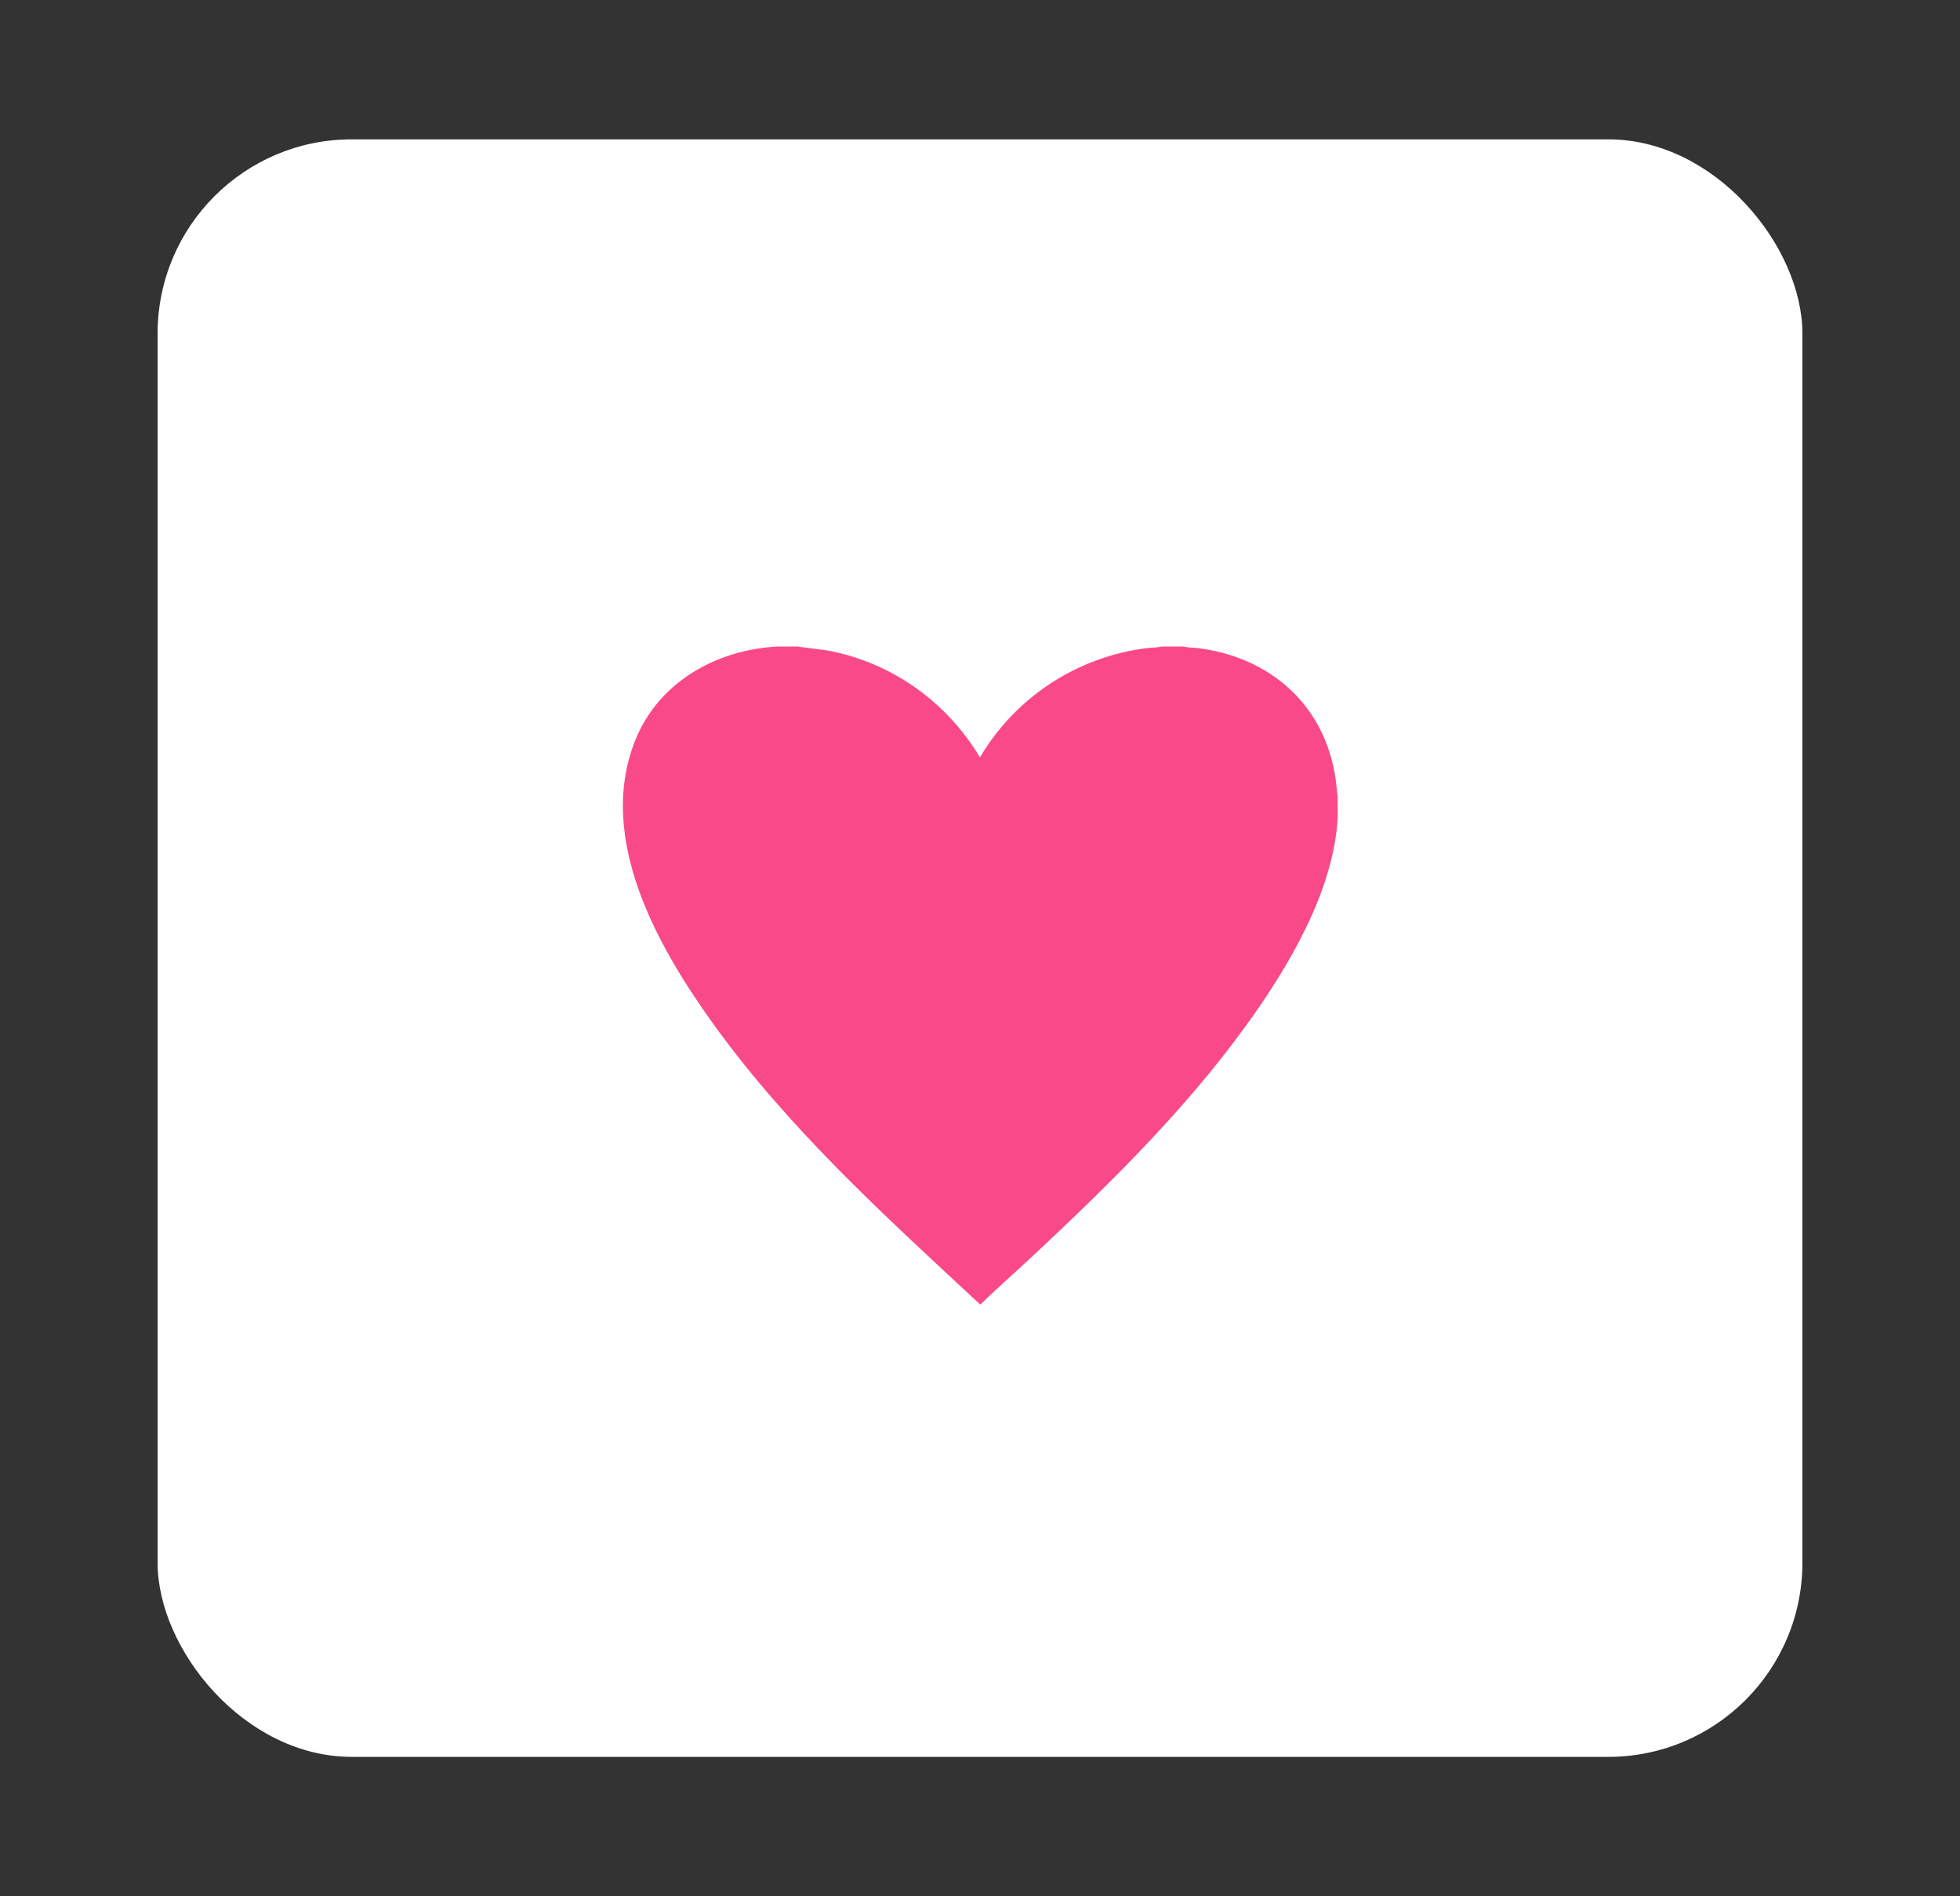
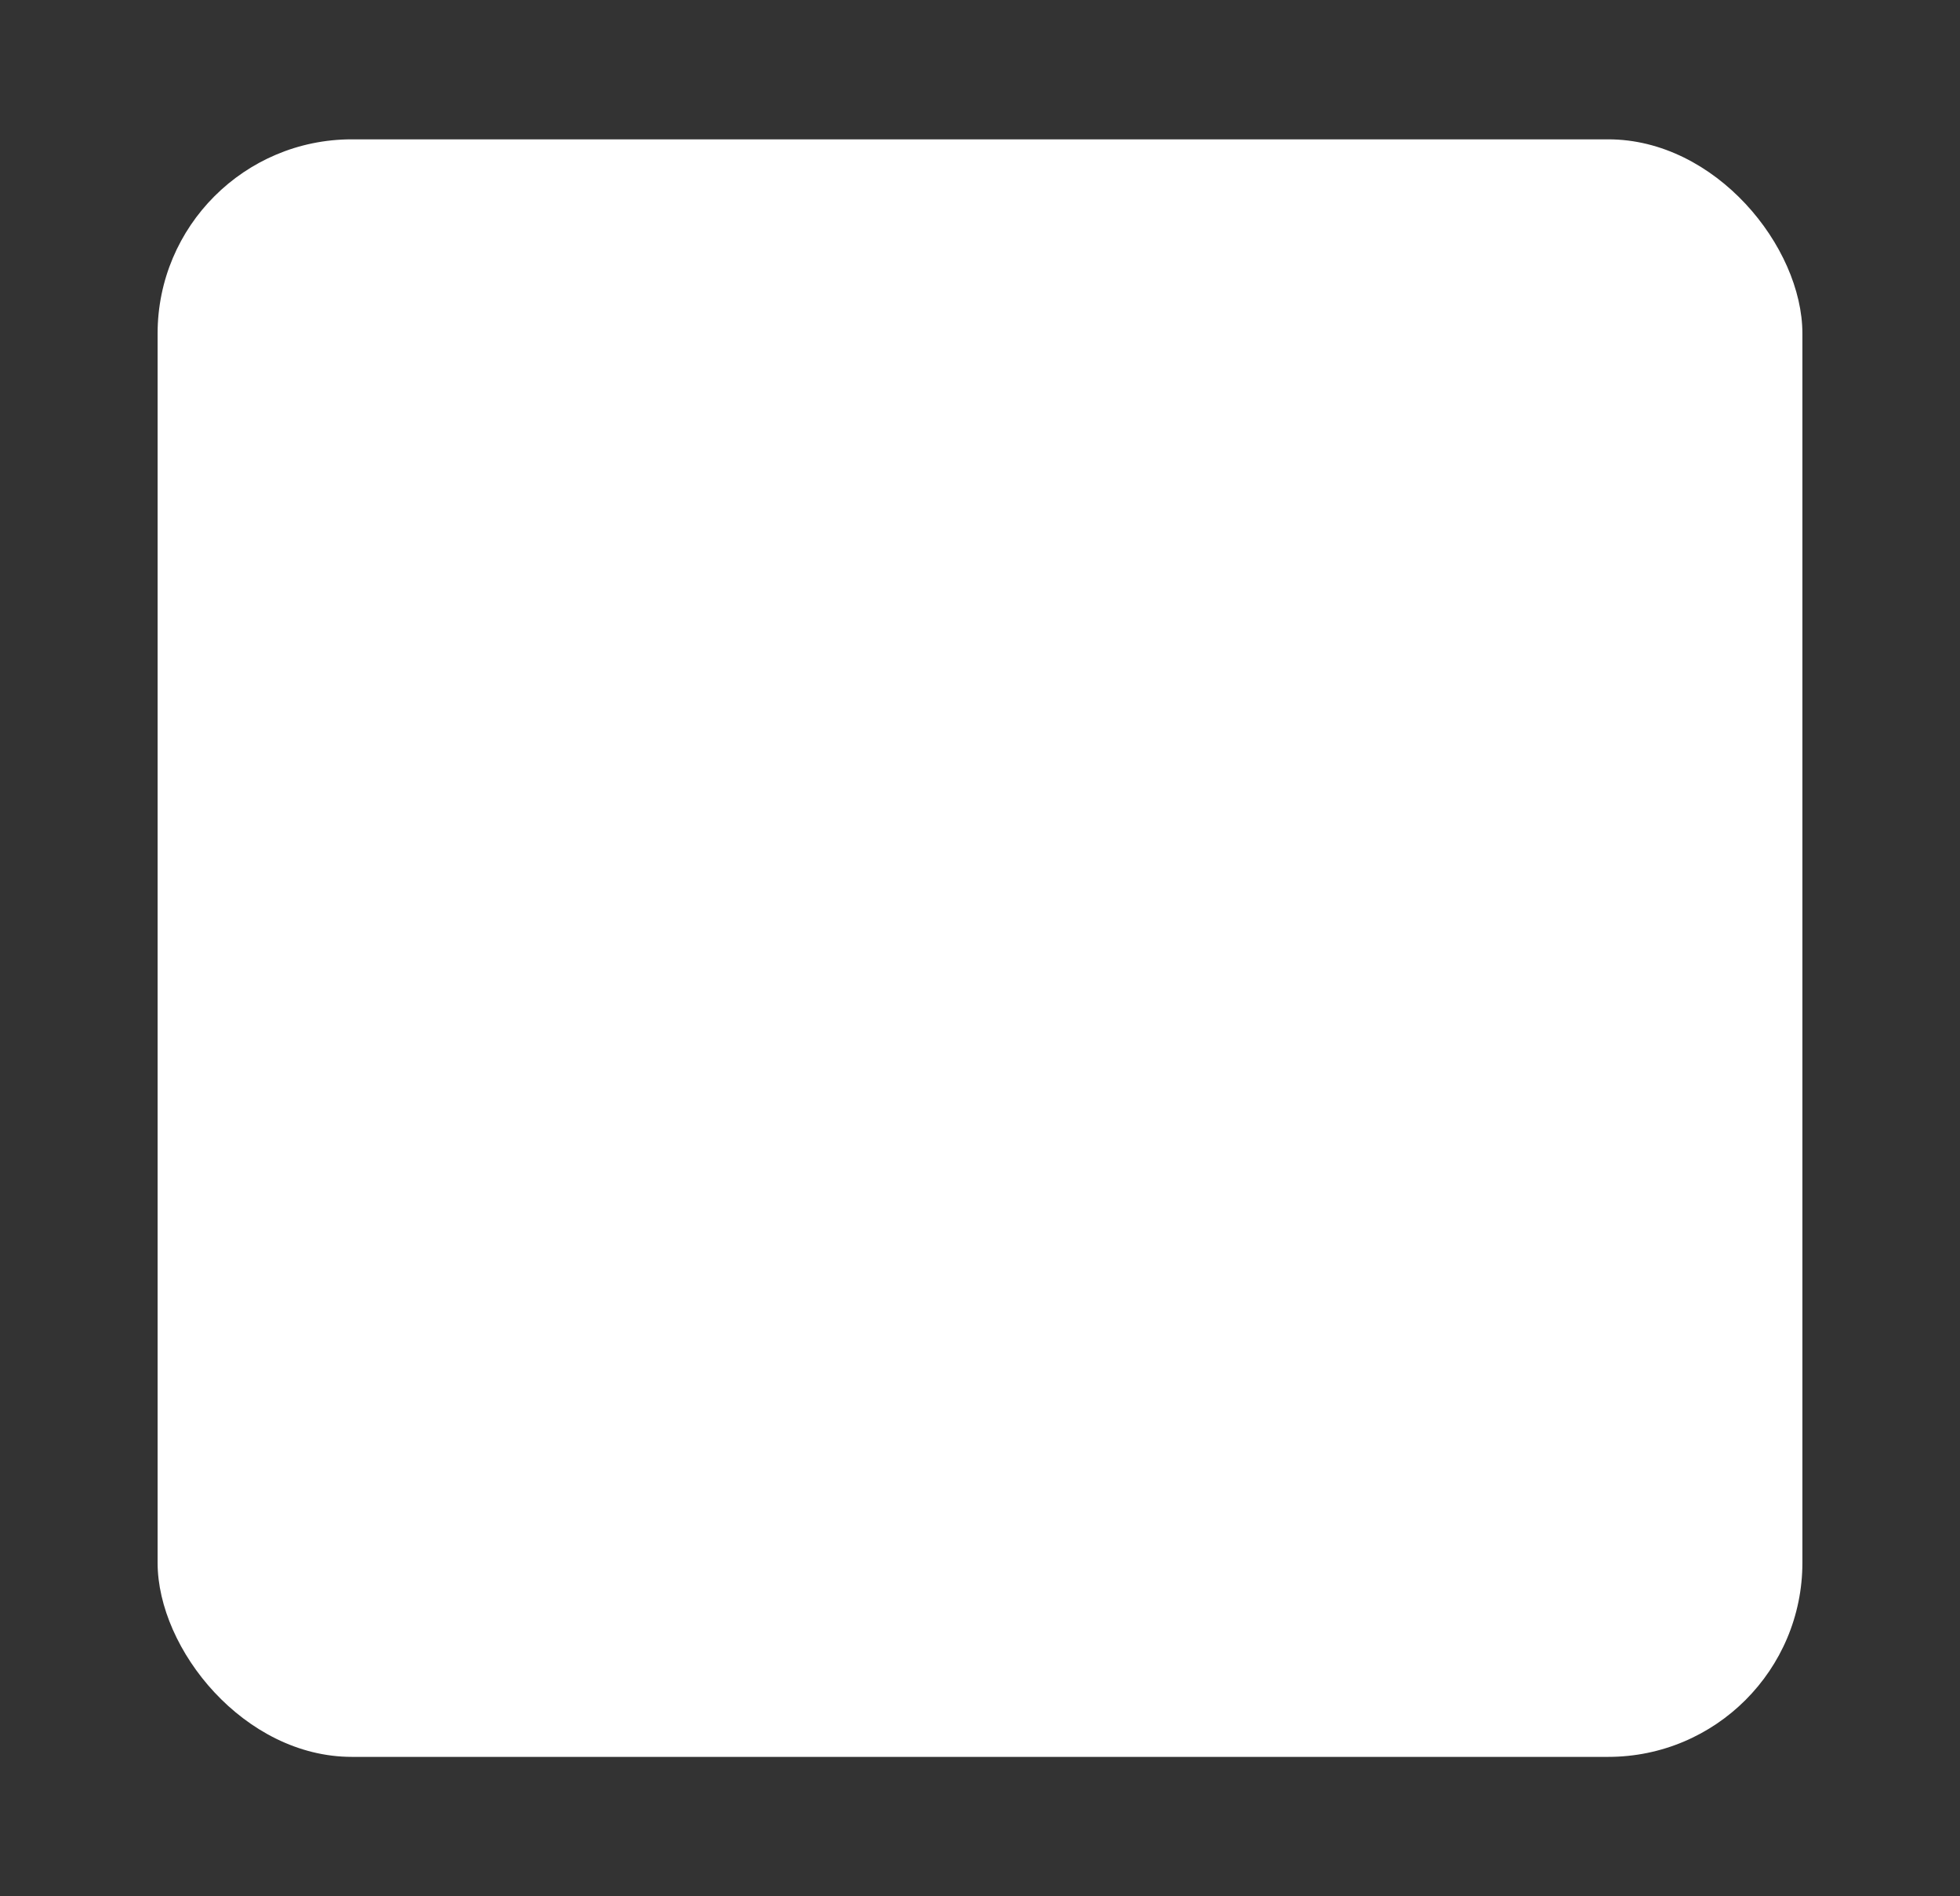
<svg xmlns="http://www.w3.org/2000/svg" id="Layer_1" data-name="Layer 1" viewBox="0 0 121.13 117.18">
  <rect x="0" y="0" width="121.13" height="117.18" fill="#333333" stroke="none" />
  <defs>
    <style> .cls-1 { fill: #fff; } .cls-2 { fill: #fa4989; } </style>
  </defs>
  <rect class="cls-1" x="9.74" y="8.61" width="101.65" height="99.95" rx="12" ry="12" />
-   <path class="cls-2" d="M49.34,39.96l1.71.22c3.98.7,7.46,3.17,9.51,6.62,2.21-3.74,6.05-6.24,10.38-6.76.28-.03.58-.02.85-.09h1.33c.26.07.57.06.85.09,4.51.54,7.9,3.51,8.57,8.07l.13,1.14c-.02.43.02.86,0,1.29-.25,4.54-3.08,9.28-5.69,12.87-3.78,5.21-8.38,9.73-13.06,14.11-1.11,1.04-2.25,2.04-3.34,3.09-5.86-5.44-11.83-10.85-16.52-17.37-3.43-4.77-7.17-11.39-4.84-17.4,1.42-3.66,5.01-5.68,8.81-5.89h1.33Z" />
</svg>